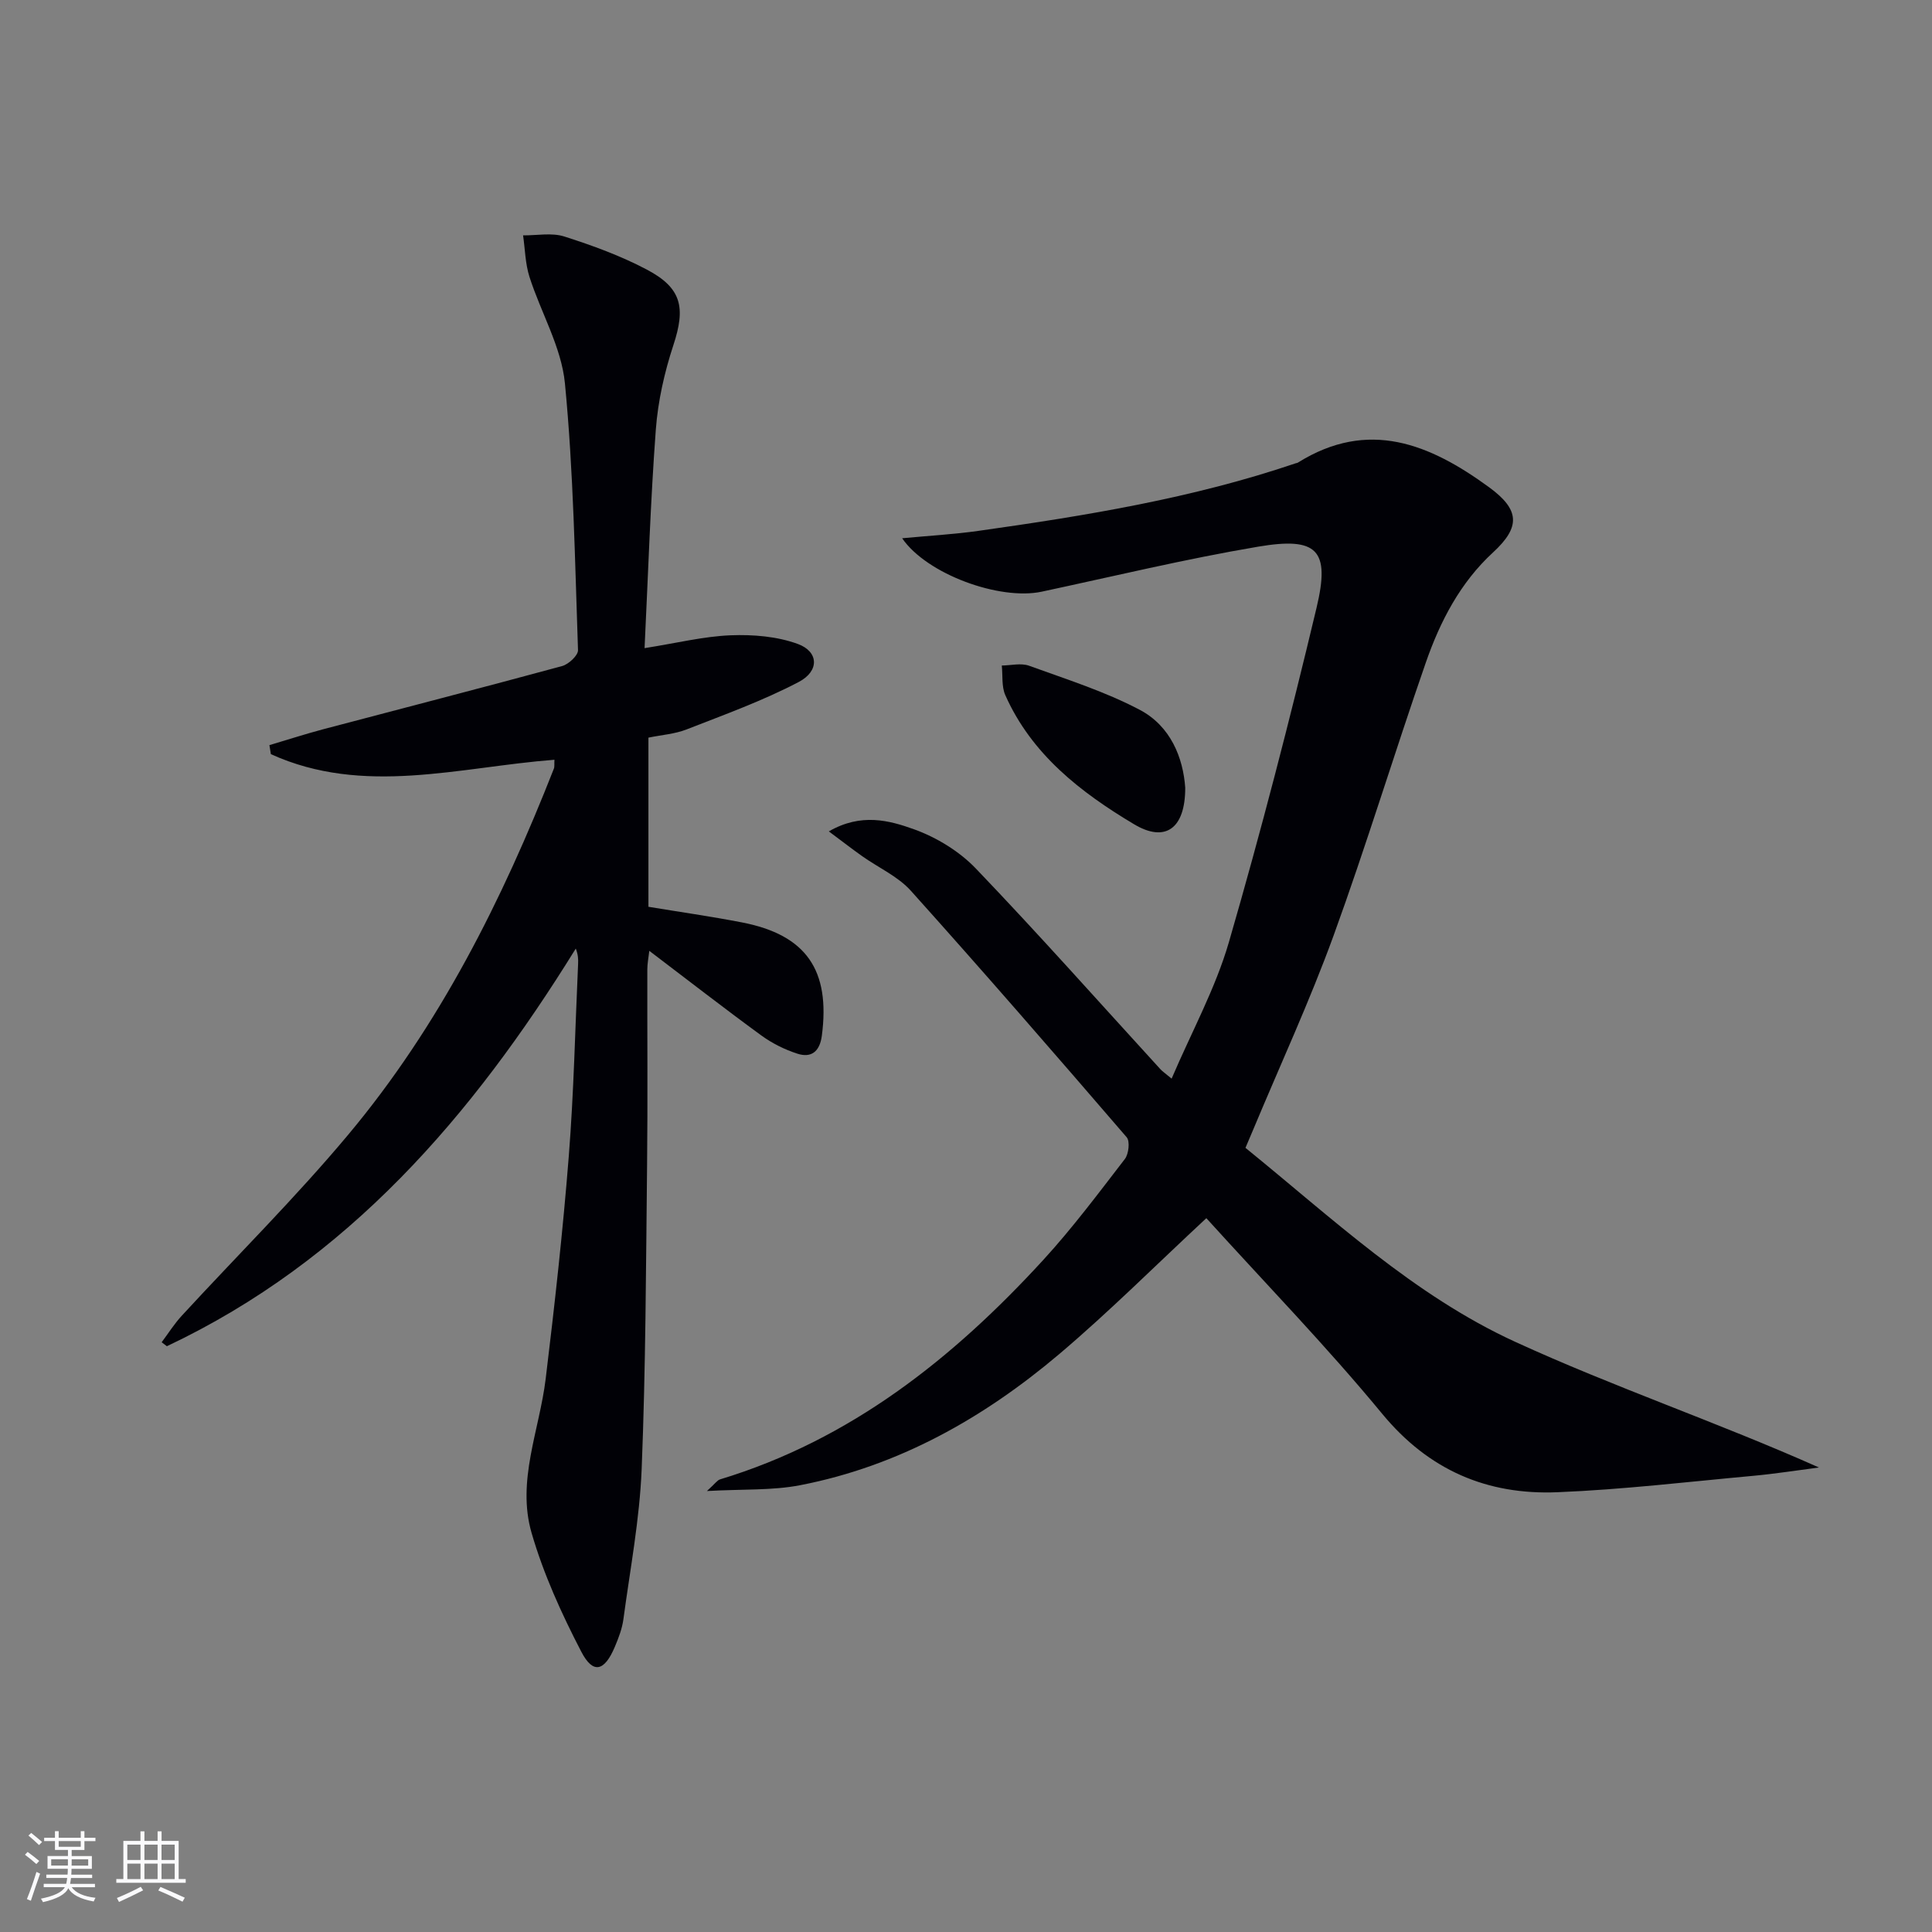
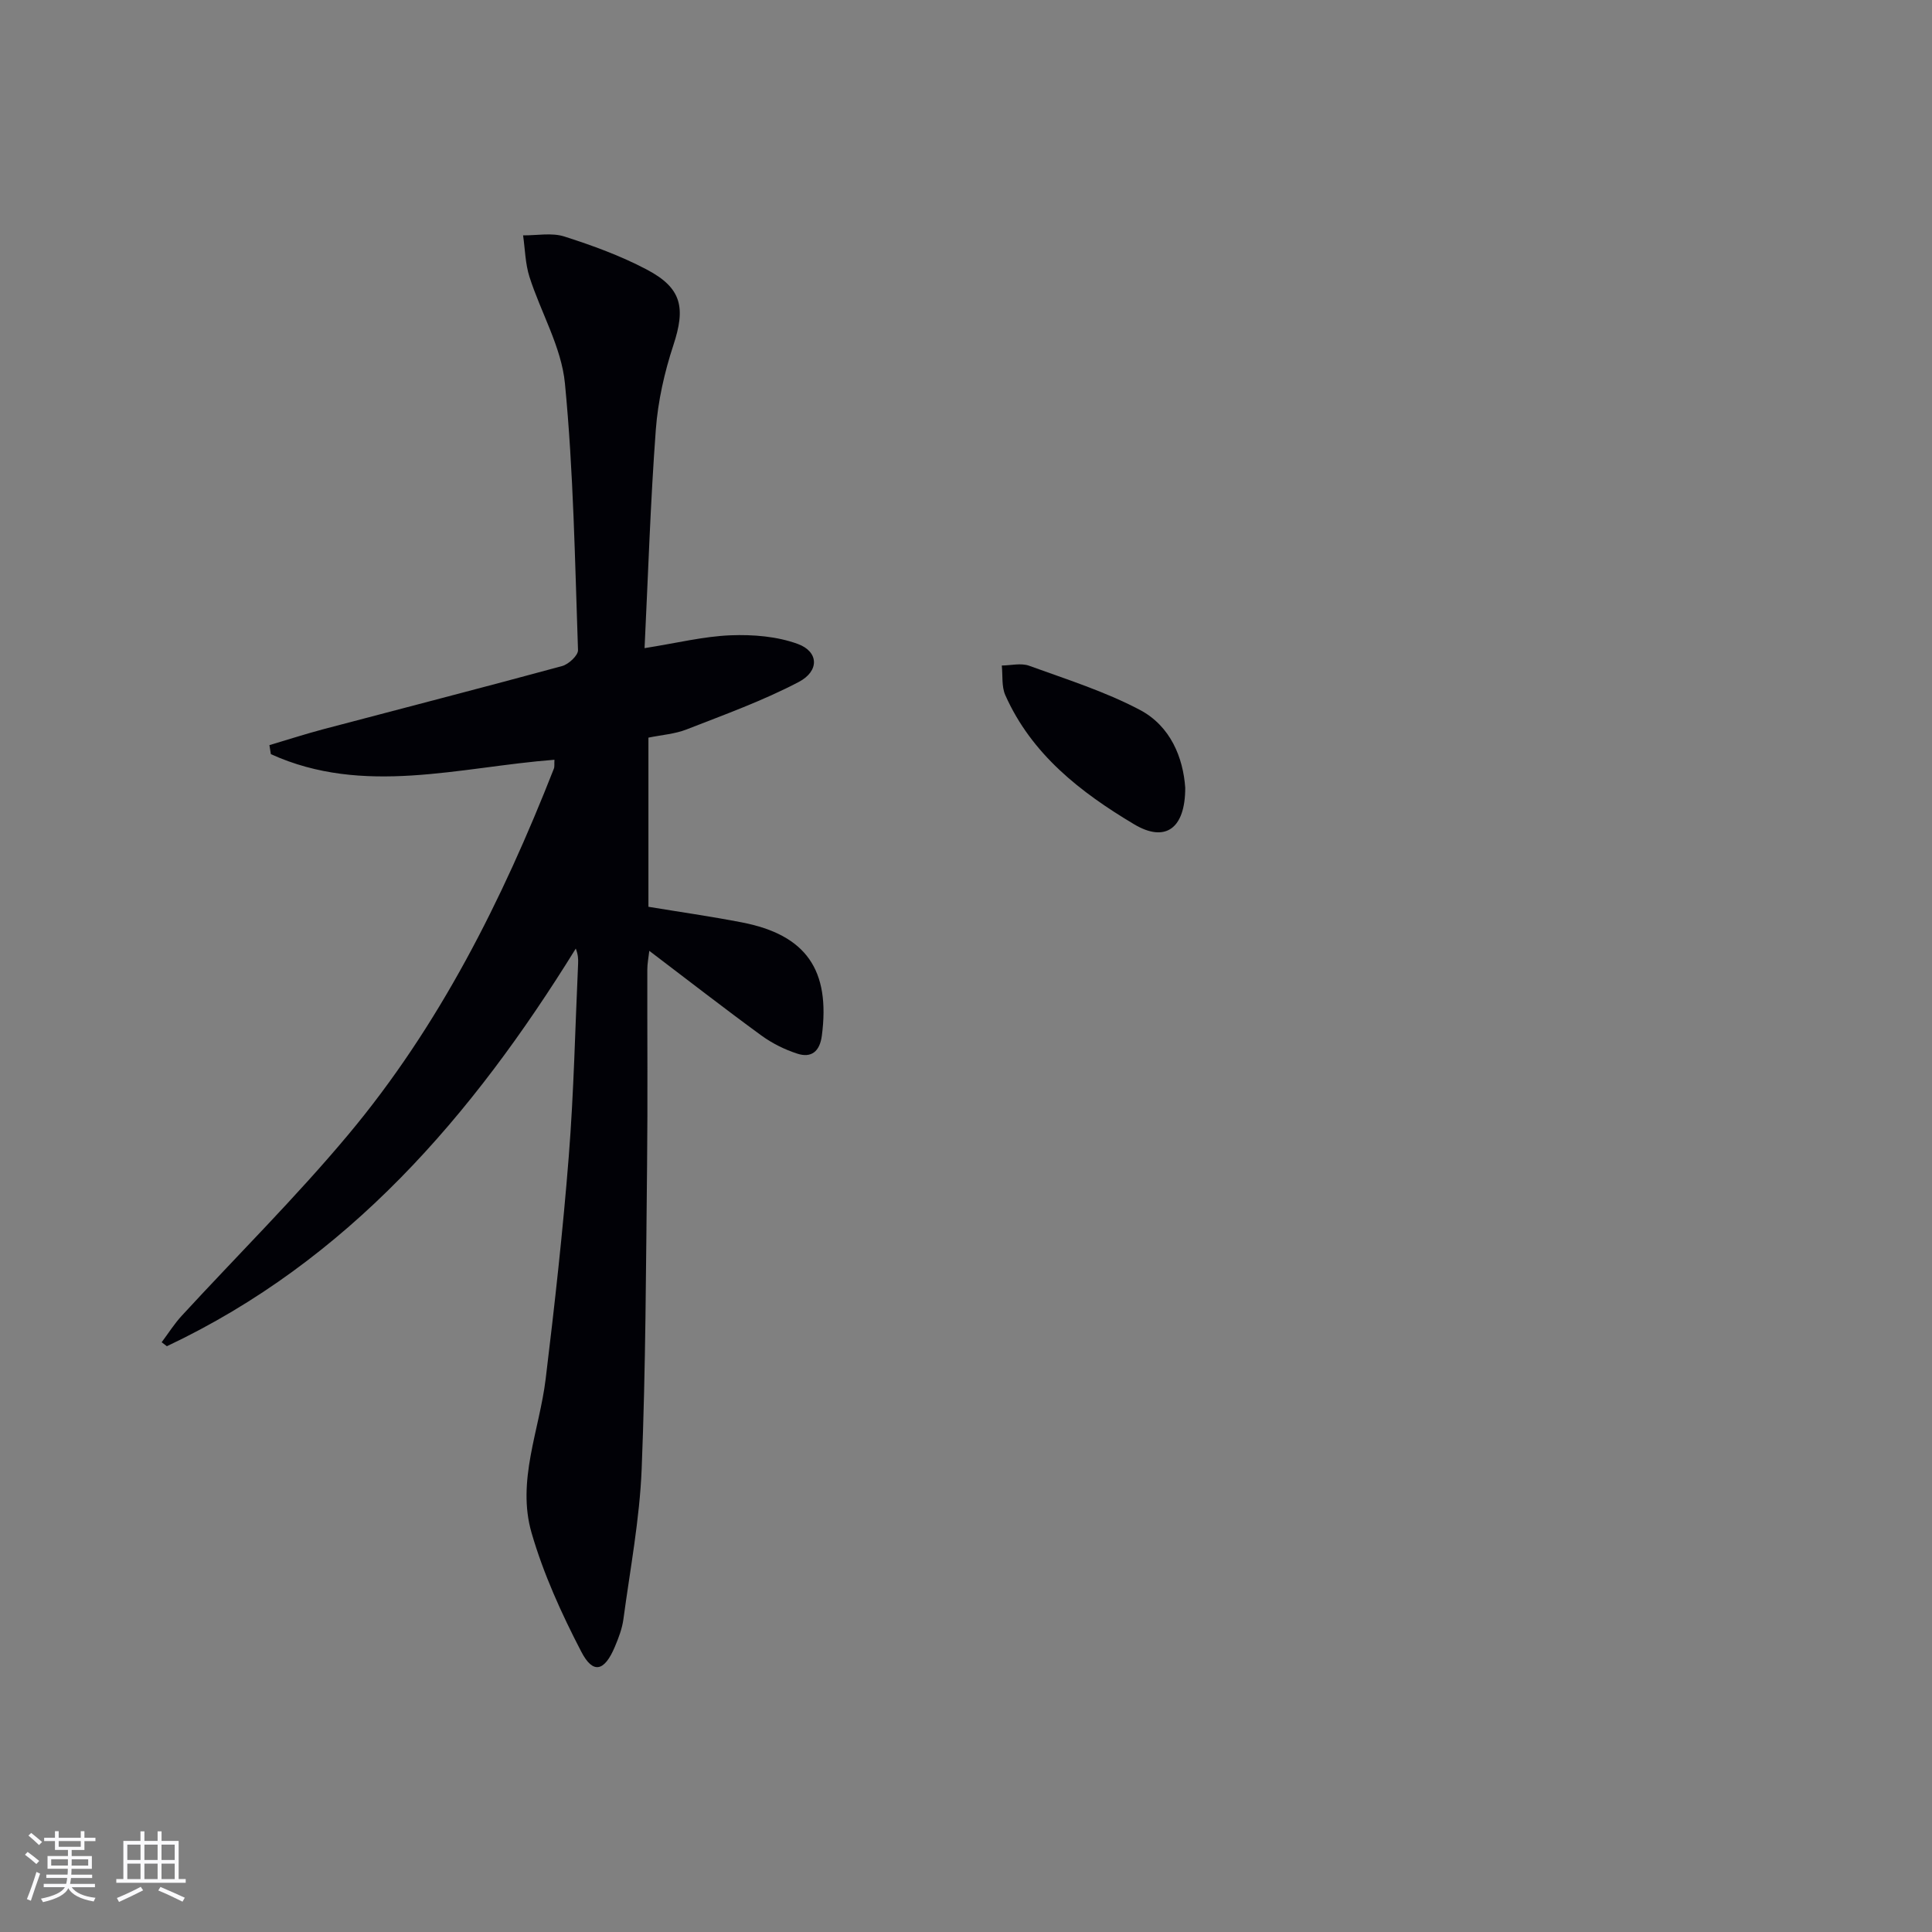
<svg xmlns="http://www.w3.org/2000/svg" enable-background="new 0 0 400 400" viewBox="0 0 400 400">
  <rect x="0" y="0" width="400" height="400" fill="#808080" stroke="none" />
  <g fill="#010106">
-     <path d="m249.76 252.21c-10.4 9.66-20.04 19.31-30.41 28.1-15.67 13.26-33.27 23.22-53.66 27.18-5.8 1.13-11.87.79-19.33 1.21 1.71-1.54 2.13-2.23 2.72-2.41 27-8.19 48.19-25.01 66.87-45.38 6.06-6.61 11.46-13.84 16.94-20.95.8-1.04 1.09-3.67.38-4.5-14.75-17.13-29.57-34.2-44.67-51.02-2.69-3-6.73-4.79-10.11-7.19-2.08-1.47-4.09-3.04-6.89-5.12 6.69-3.86 12.52-2.28 17.68-.42 4.65 1.68 9.35 4.55 12.76 8.11 13.01 13.58 25.5 27.65 38.19 41.53.42.46.95.81 2.34 1.97 4.16-9.73 9.09-18.7 11.87-28.29 6.64-22.9 12.61-46.01 18.14-69.21 2.86-11.98.17-14.71-12.08-12.64-15.04 2.54-29.9 6.13-44.82 9.32-8.74 1.86-23.81-3.63-28.9-11.06 5.51-.52 10.72-.81 15.87-1.54 22.19-3.13 44.28-6.74 65.6-13.98.16-.05.34-.06.48-.15 14.59-9.11 27.32-3.84 39.57 5.11 6.38 4.66 6.53 8.23.82 13.49-6.79 6.25-10.95 14.26-13.91 22.78-6.54 18.81-12.32 37.88-19.12 56.59-4.93 13.55-11.01 26.68-16.57 40-.5 1.2-1.02 2.4-1.66 3.91 17.91 14.52 34.81 30.51 55.8 40.14 20.48 9.4 41.94 16.68 62.94 26.04-4.49.58-8.97 1.29-13.47 1.71-13.56 1.24-27.11 2.86-40.69 3.41-14.54.59-26.62-4.54-36.29-16.26-11.54-13.99-24.21-27.03-36.39-40.48z" />
    <path d="m133.45 134.19c6.72-1.06 12.25-2.44 17.83-2.66 4.63-.18 9.61.22 13.91 1.8 4.31 1.58 4.51 5.6.17 7.87-7.42 3.89-15.38 6.76-23.21 9.82-2.42.95-5.13 1.13-7.9 1.7v35.02c6.39 1.06 12.89 1.98 19.34 3.23 13.34 2.58 18.36 9.88 16.56 23.49-.43 3.22-2.15 4.64-5.07 3.69-2.63-.85-5.24-2.15-7.47-3.78-7.66-5.59-15.14-11.41-23.18-17.51-.17 1.48-.41 2.67-.41 3.86-.03 13.5.1 27-.05 40.5-.23 20.98-.28 41.97-1.12 62.93-.42 10.4-2.39 20.74-3.78 31.09-.26 1.94-.99 3.85-1.76 5.68-2.15 5.13-4.52 5.76-6.96 1.05-4.09-7.87-7.83-16.1-10.29-24.59-3.13-10.76 1.63-21.28 2.92-31.93 1.86-15.32 3.57-30.68 4.78-46.07 1.05-13.25 1.32-26.57 1.93-39.85.04-.94.01-1.87-.48-3.14-21.42 34.63-47.16 64.61-84.66 82.33-.36-.27-.72-.55-1.08-.82 1.38-1.84 2.61-3.81 4.16-5.49 11.49-12.49 23.59-24.48 34.47-37.49 18.86-22.54 31.88-48.55 42.57-75.77.17-.43.07-.97.12-1.85-19.69 1.51-39.5 7.56-58.71-1.16-.1-.62-.2-1.25-.3-1.87 3.69-1.09 7.35-2.28 11.07-3.27 16.51-4.37 33.05-8.62 49.53-13.1 1.35-.37 3.32-2.2 3.29-3.29-.64-18.44-.93-36.92-2.71-55.26-.73-7.5-4.98-14.64-7.34-22.03-.87-2.73-.91-5.72-1.32-8.59 2.86.03 5.94-.6 8.55.24 5.83 1.86 11.66 3.99 17.06 6.84 7.29 3.84 8.06 7.91 5.5 15.67-1.85 5.62-3.19 11.58-3.63 17.47-1.11 14.88-1.58 29.81-2.33 45.24z" />
    <path d="m245.39 163.09c.01 8.52-4.16 11.4-10.58 7.57-11.08-6.61-21.21-14.46-26.67-26.73-.8-1.8-.51-4.08-.73-6.14 1.89-.02 3.97-.56 5.64.04 7.74 2.81 15.7 5.32 22.94 9.14 6.4 3.38 8.97 9.95 9.4 16.12z" />
  </g>
  <path d="m5.17 384 .55-.58c.85.61 1.65 1.24 2.4 1.87l-.59.64c-.83-.73-1.62-1.38-2.36-1.93m1.22 9.53-.82-.34c.71-1.76 1.37-3.64 1.98-5.63.24.13.5.25.76.36-.6 1.67-1.24 3.54-1.92 5.61m-.5-13.5.57-.54c.56.44 1.31 1.06 2.26 1.87l-.64.64c-.68-.66-1.41-1.32-2.19-1.97m3.25.46h2.24v-1.36h.77v1.36h4.57v-1.36h.76v1.36h2.28v.69h-2.28v1.84h-2.64v1.26h4.18v2.64h-4.21c0 .45-.02.86-.05 1.21h4.32v.69h-4.38c-.04.34-.1.75-.19 1.22h5.15v.69h-4.82c.87 1.19 2.51 1.92 4.93 2.19-.17.32-.3.57-.37.76-2.77-.49-4.52-1.41-5.26-2.76-.56 1.26-2.3 2.23-5.24 2.9-.12-.24-.26-.48-.43-.72 2.73-.55 4.38-1.34 4.96-2.38h-4.38v-.69h4.65c.1-.38.17-.79.21-1.22h-4.32v-.69h4.4c.03-.34.05-.75.05-1.21h-4.2v-2.64h4.23v-1.26h-2.69v-1.84h-2.24zm1.46 4.46v1.29h3.45c.01-.4.02-.57.01-.53v-.32-.45h-3.46zm1.55-2.59h4.57v-1.19h-4.57zm6.11 2.59h-3.42v.77c-.01.19-.01.37-.02.53h3.44z" fill="#fafafc" />
  <path d="m32.63 379.16h.82v1.98h3.54v7.89h1.46v.78h-14.37v-.78h1.46v-7.89h3.54v-1.98h.82v1.98h2.73zm-3.49 11.48.5.73c-1.61.82-3.28 1.63-5 2.41-.13-.27-.28-.55-.44-.82 1.75-.72 3.4-1.49 4.94-2.32m-2.78-5.55h2.73v-3.18h-2.73zm0 3.95h2.73v-3.2h-2.73zm3.54-3.95h2.73v-3.18h-2.73zm0 3.95h2.73v-3.2h-2.73zm7.89 4.68c-1.84-.92-3.51-1.7-5.02-2.32l.45-.73c1.89.8 3.57 1.55 5.04 2.23zm-1.62-11.81h-2.73v3.18h2.73zm-2.73 7.13h2.73v-3.2h-2.73z" fill="#fafafc" />
</svg>